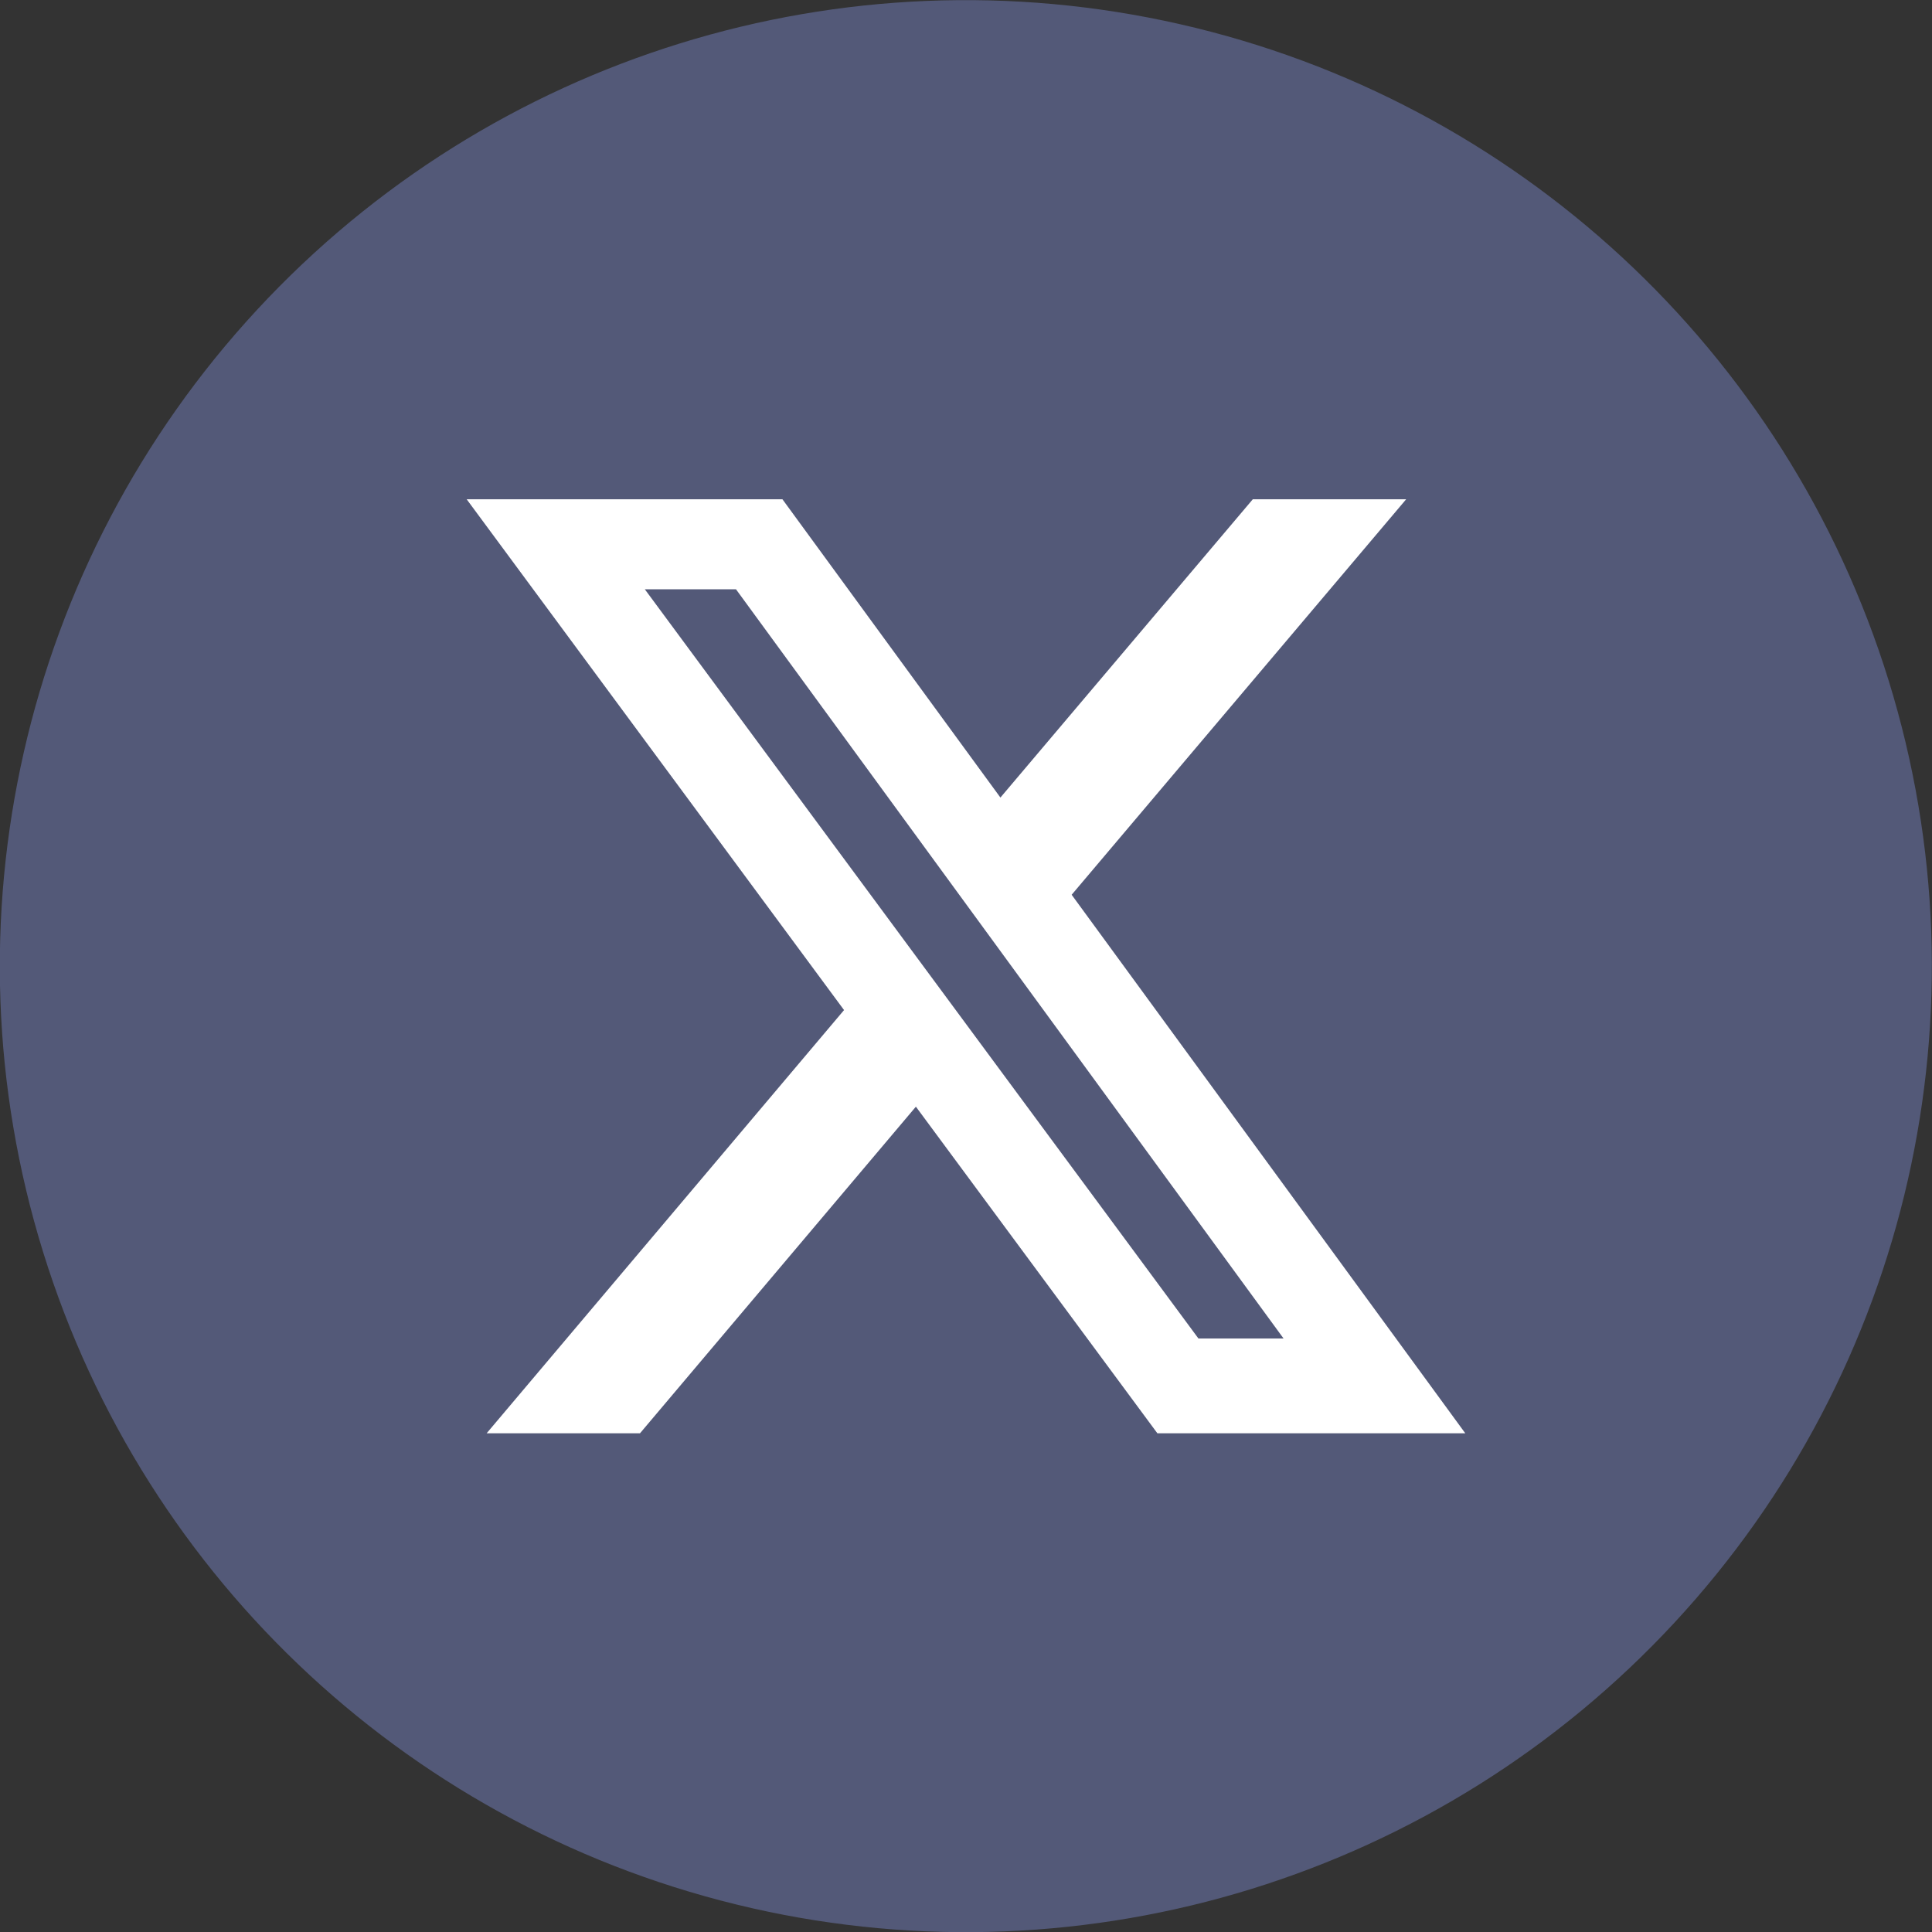
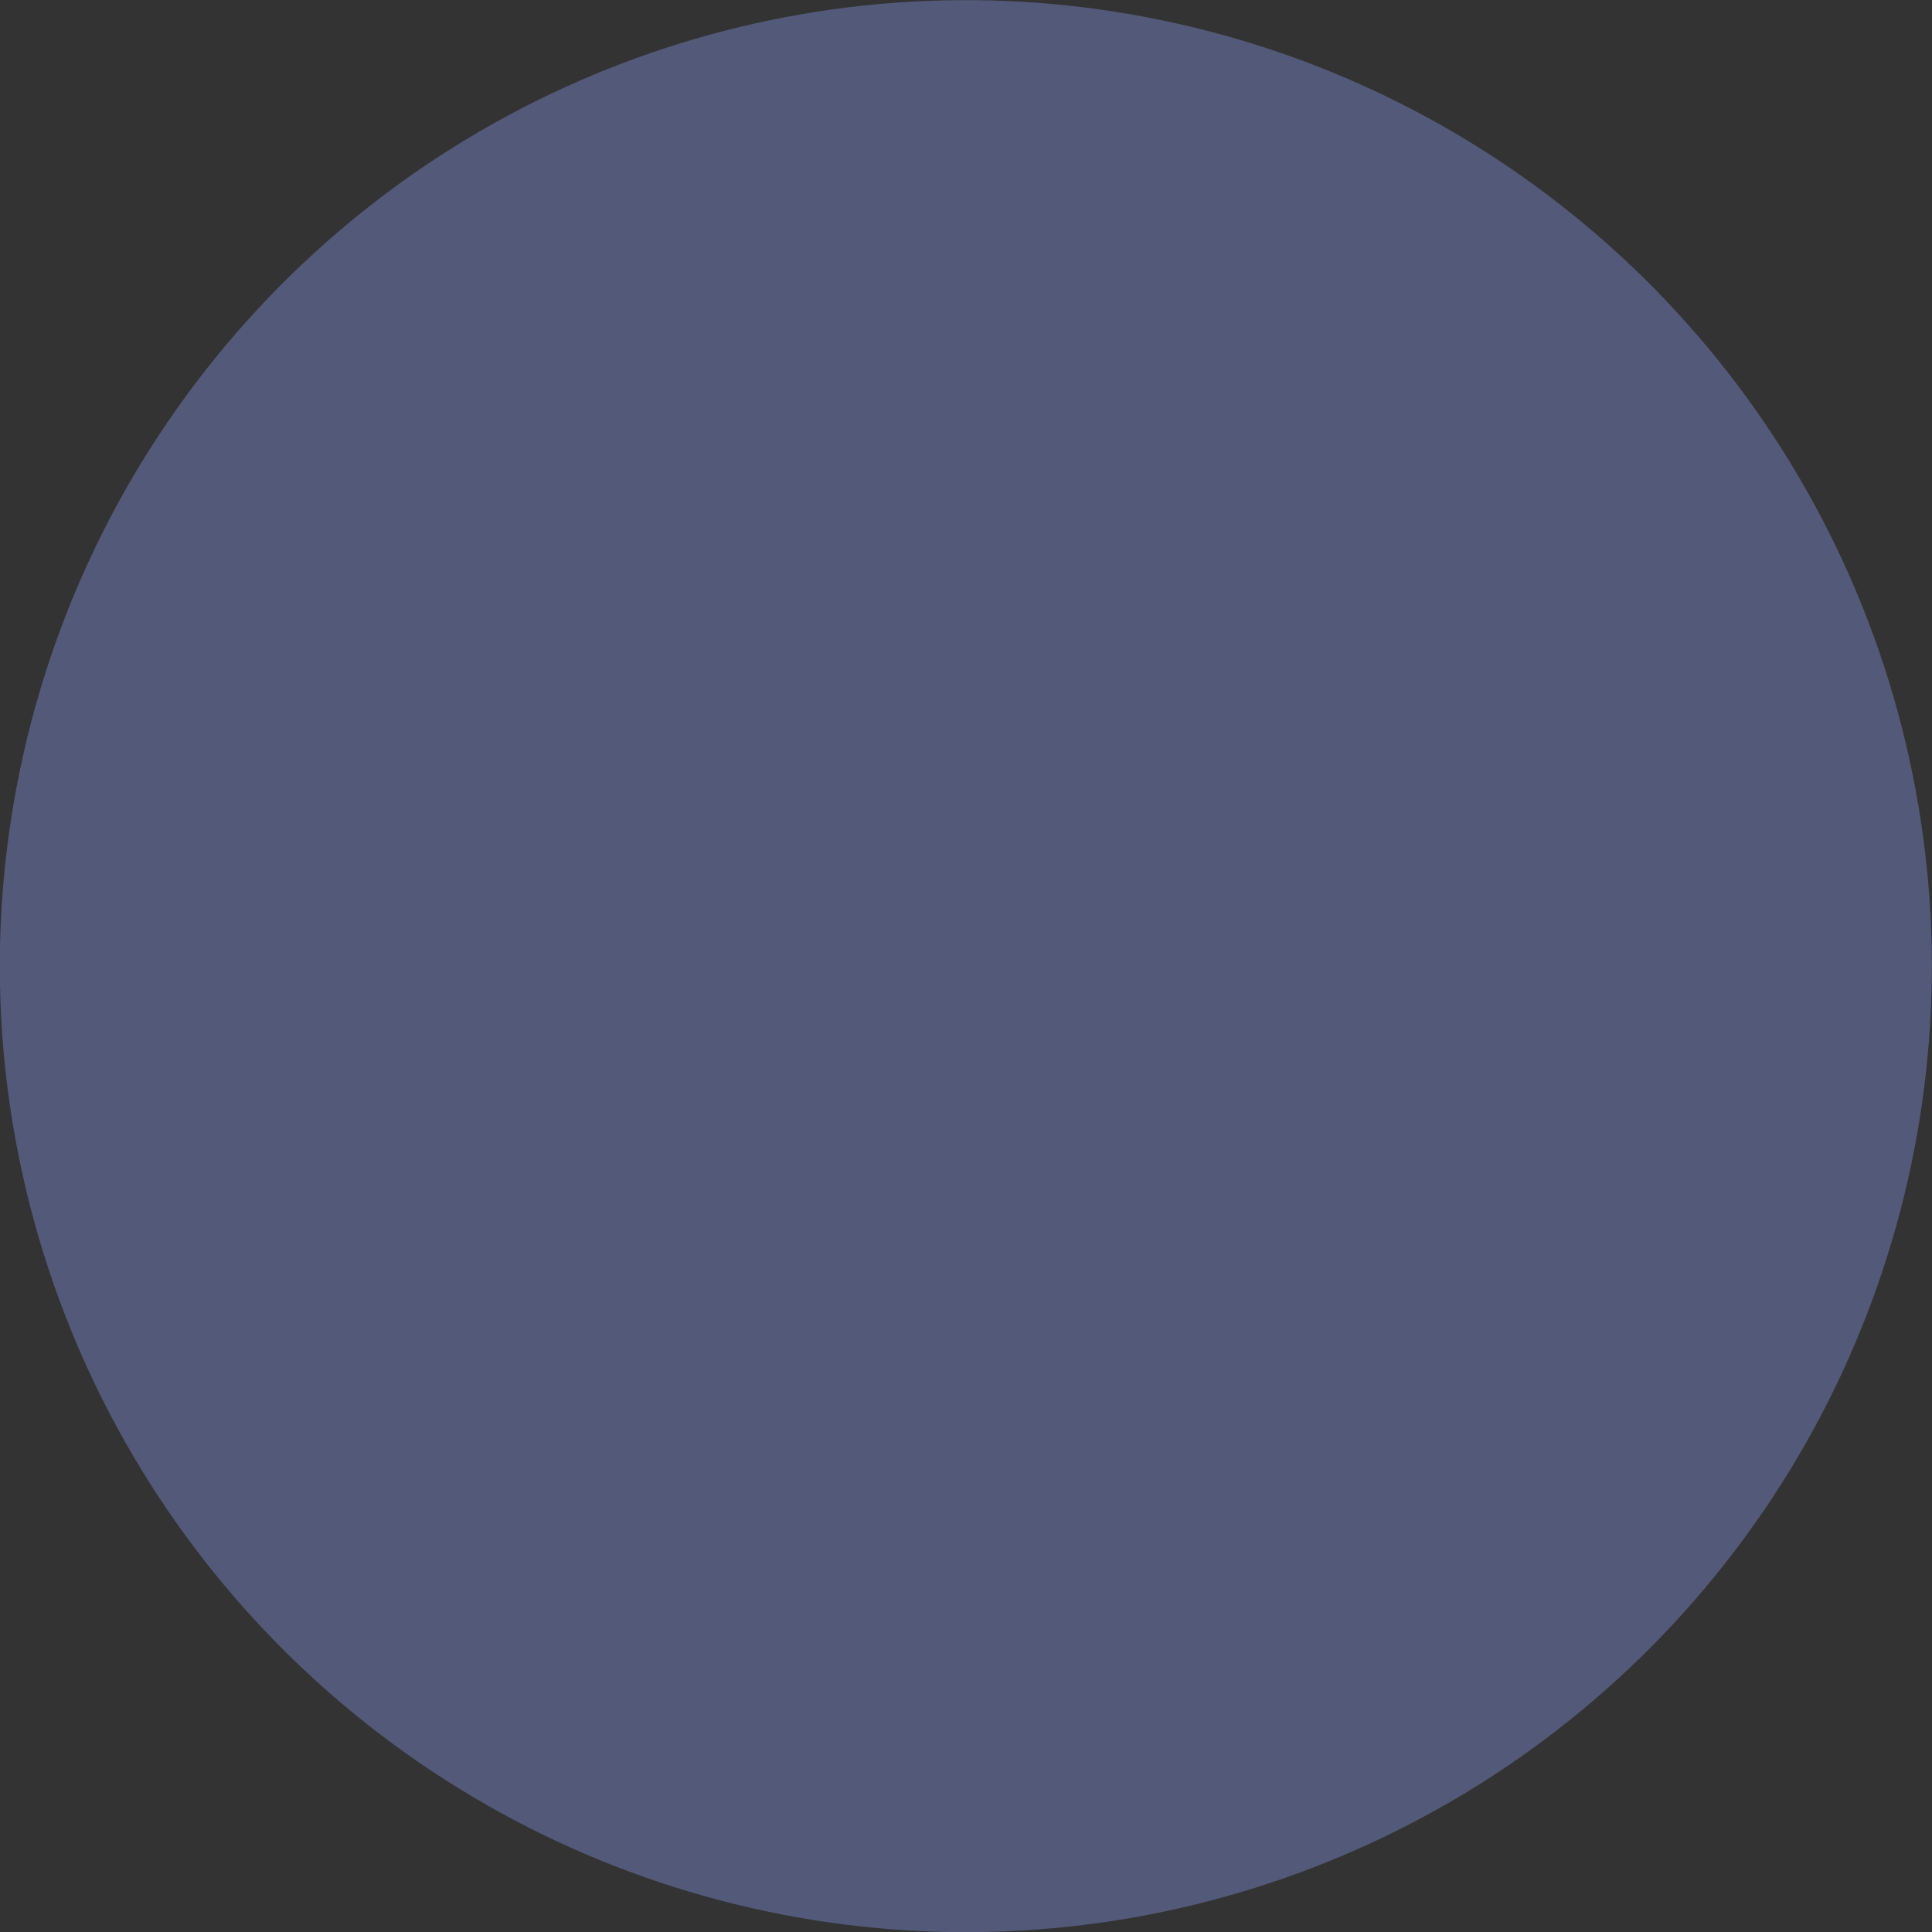
<svg xmlns="http://www.w3.org/2000/svg" id="Layer_2" data-name="Layer 2" width="32" height="32" viewBox="0 0 32 32">
  <rect x="0" y="0" width="32" height="32" fill="#333333" stroke="none" />
  <g id="Layer_1-2" data-name="Layer 1">
    <g>
      <circle cx="16" cy="16" r="16" transform="translate(-3.15 28.06) rotate(-77.2)" fill="#535978" />
-       <path d="m19.86,22.17h1.4l-9.07-12.41h-1.51l9.17,12.41Zm.89-13.9h2.54l-5.54,6.55,6.52,8.92h-5.1l-4-5.41-4.57,5.41h-2.54l5.92-7.01-6.25-8.46h5.23l3.61,4.94,4.18-4.94Z" fill="#fff" />
    </g>
  </g>
</svg>